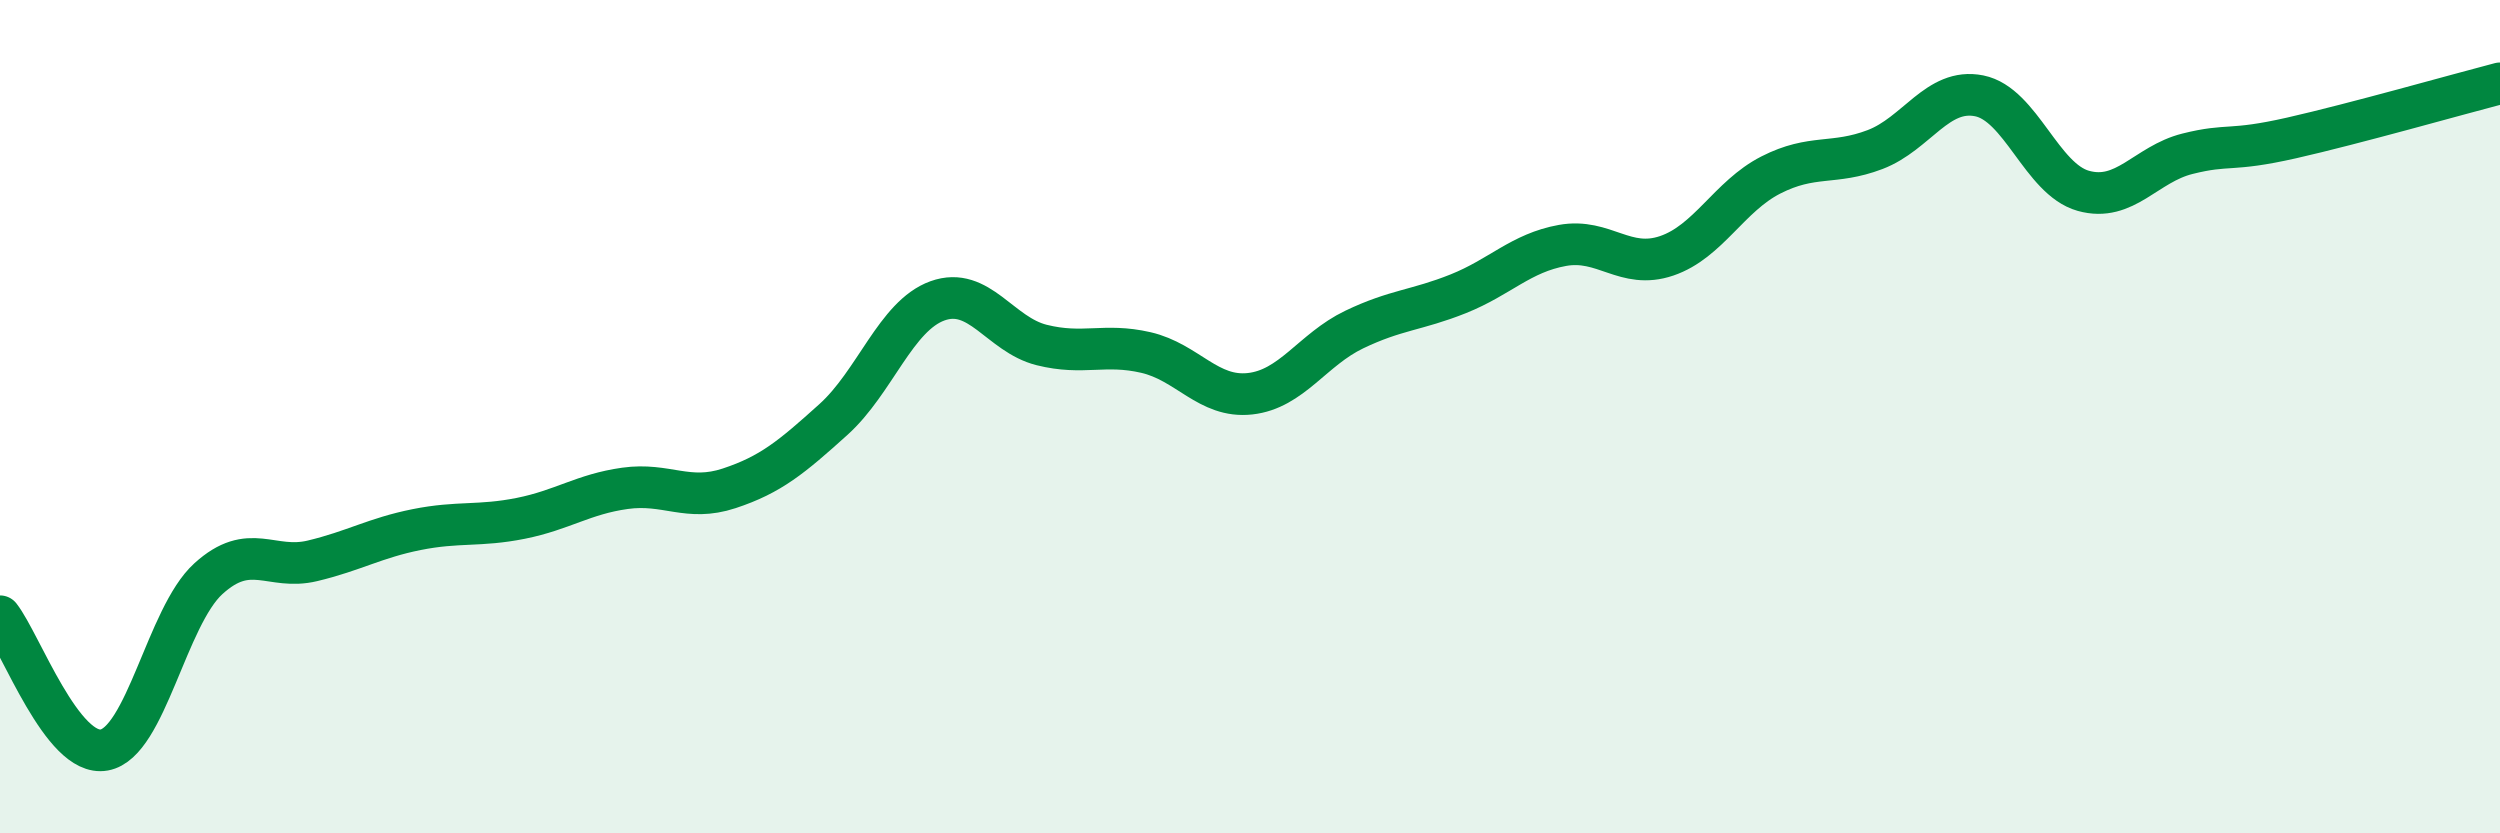
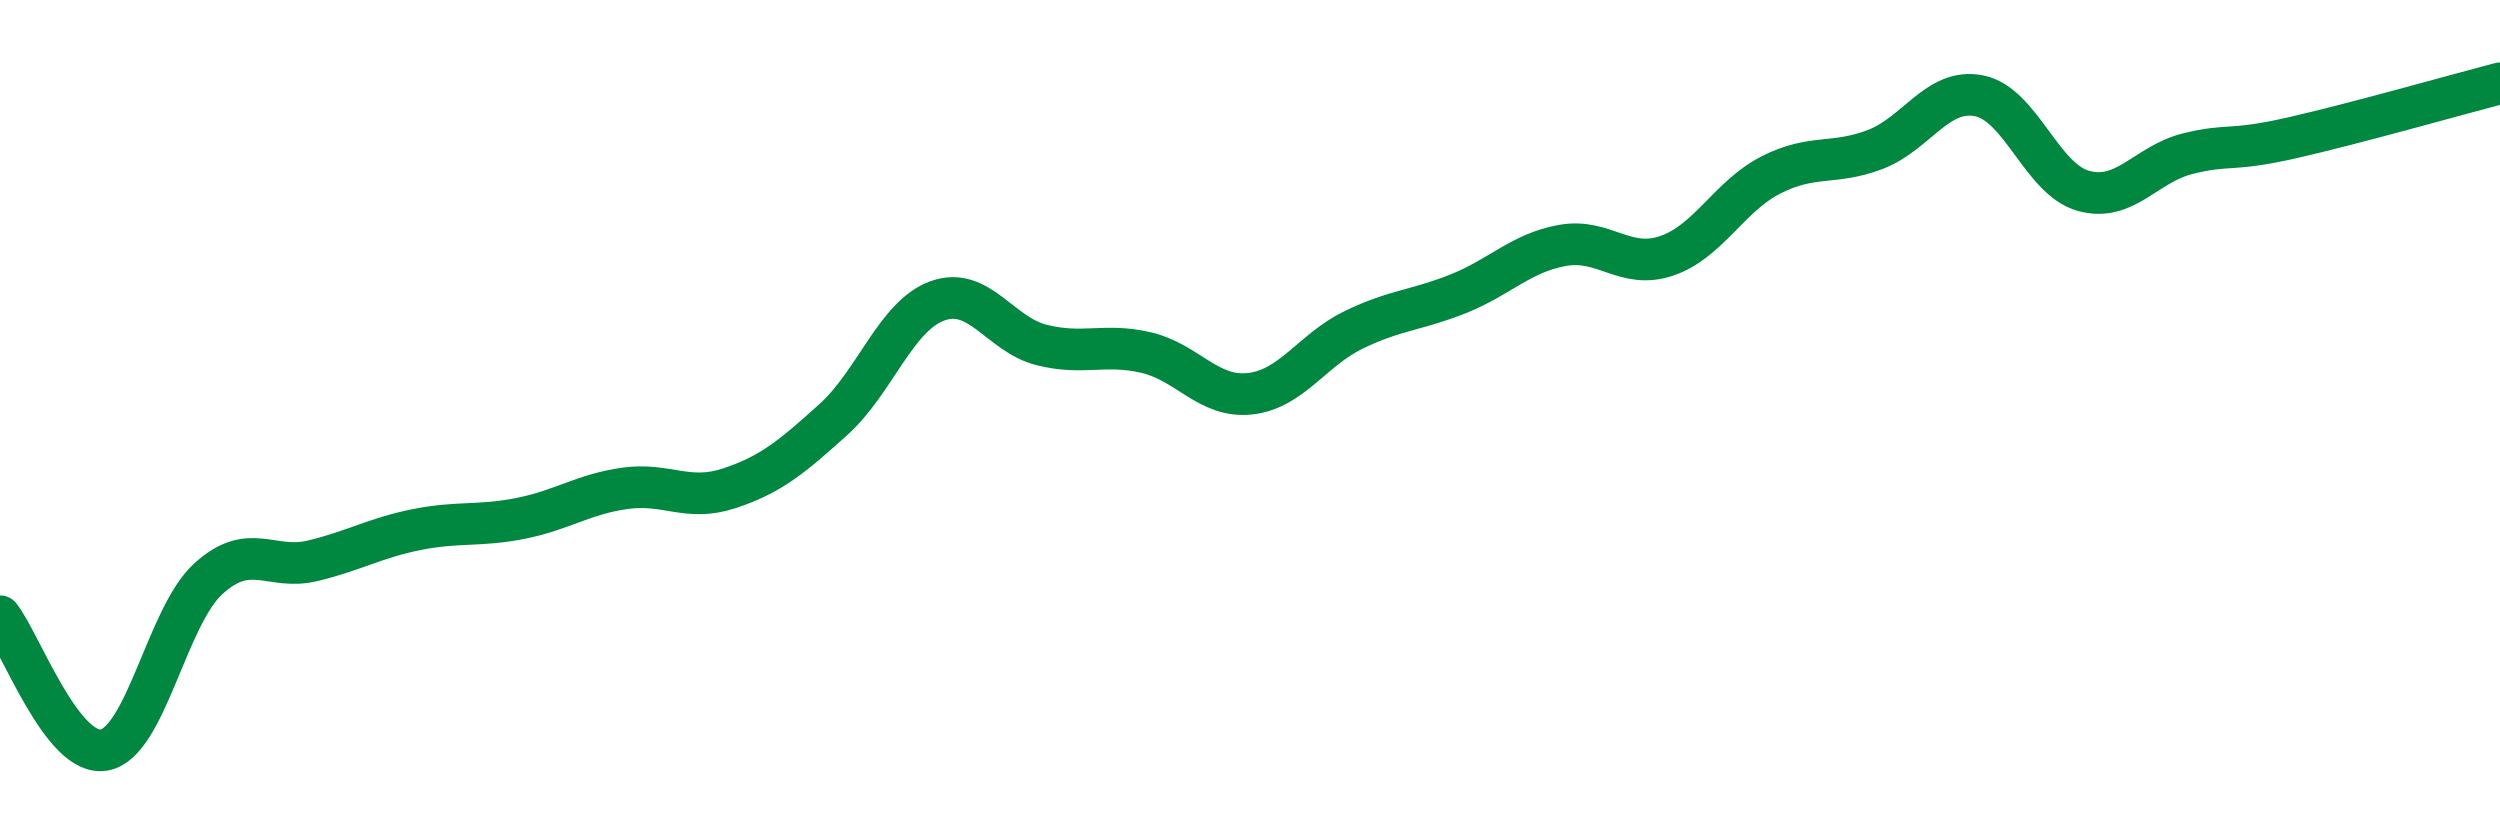
<svg xmlns="http://www.w3.org/2000/svg" width="60" height="20" viewBox="0 0 60 20">
-   <path d="M 0,14.79 C 0.5,15.43 1.5,18.18 2.5,18 C 3.5,17.82 4,14.8 5,13.89 C 6,12.98 6.5,13.7 7.5,13.46 C 8.5,13.22 9,12.91 10,12.71 C 11,12.51 11.5,12.64 12.5,12.44 C 13.5,12.24 14,11.86 15,11.72 C 16,11.58 16.5,12.05 17.5,11.72 C 18.5,11.39 19,10.97 20,10.07 C 21,9.17 21.5,7.58 22.5,7.22 C 23.5,6.86 24,8.03 25,8.28 C 26,8.53 26.5,8.23 27.5,8.46 C 28.5,8.69 29,9.56 30,9.45 C 31,9.34 31.5,8.39 32.5,7.91 C 33.5,7.43 34,7.45 35,7.05 C 36,6.65 36.5,6.07 37.5,5.89 C 38.5,5.71 39,6.48 40,6.14 C 41,5.8 41.5,4.71 42.5,4.2 C 43.5,3.69 44,3.97 45,3.59 C 46,3.21 46.5,2.1 47.5,2.3 C 48.5,2.5 49,4.3 50,4.58 C 51,4.86 51.5,3.94 52.5,3.69 C 53.5,3.44 53.5,3.65 55,3.31 C 56.5,2.97 59,2.26 60,2L60 20L0 20Z" fill="#008740" opacity="0.1" stroke-linecap="round" stroke-linejoin="round" />
  <path d="M 0,14.79 C 0.5,15.43 1.5,18.18 2.5,18 C 3.5,17.82 4,14.8 5,13.89 C 6,12.98 6.5,13.7 7.5,13.46 C 8.5,13.22 9,12.91 10,12.71 C 11,12.51 11.5,12.64 12.5,12.44 C 13.5,12.24 14,11.86 15,11.72 C 16,11.58 16.5,12.05 17.5,11.72 C 18.5,11.39 19,10.97 20,10.07 C 21,9.17 21.5,7.58 22.5,7.22 C 23.5,6.86 24,8.03 25,8.28 C 26,8.53 26.5,8.23 27.5,8.46 C 28.5,8.69 29,9.56 30,9.45 C 31,9.34 31.5,8.39 32.5,7.91 C 33.5,7.43 34,7.45 35,7.05 C 36,6.65 36.5,6.07 37.5,5.89 C 38.5,5.71 39,6.48 40,6.14 C 41,5.8 41.5,4.71 42.5,4.2 C 43.5,3.69 44,3.97 45,3.59 C 46,3.21 46.5,2.1 47.5,2.3 C 48.5,2.5 49,4.3 50,4.58 C 51,4.86 51.5,3.94 52.5,3.69 C 53.5,3.44 53.5,3.65 55,3.31 C 56.5,2.97 59,2.26 60,2" stroke="#008740" stroke-width="1" fill="none" stroke-linecap="round" stroke-linejoin="round" />
</svg>